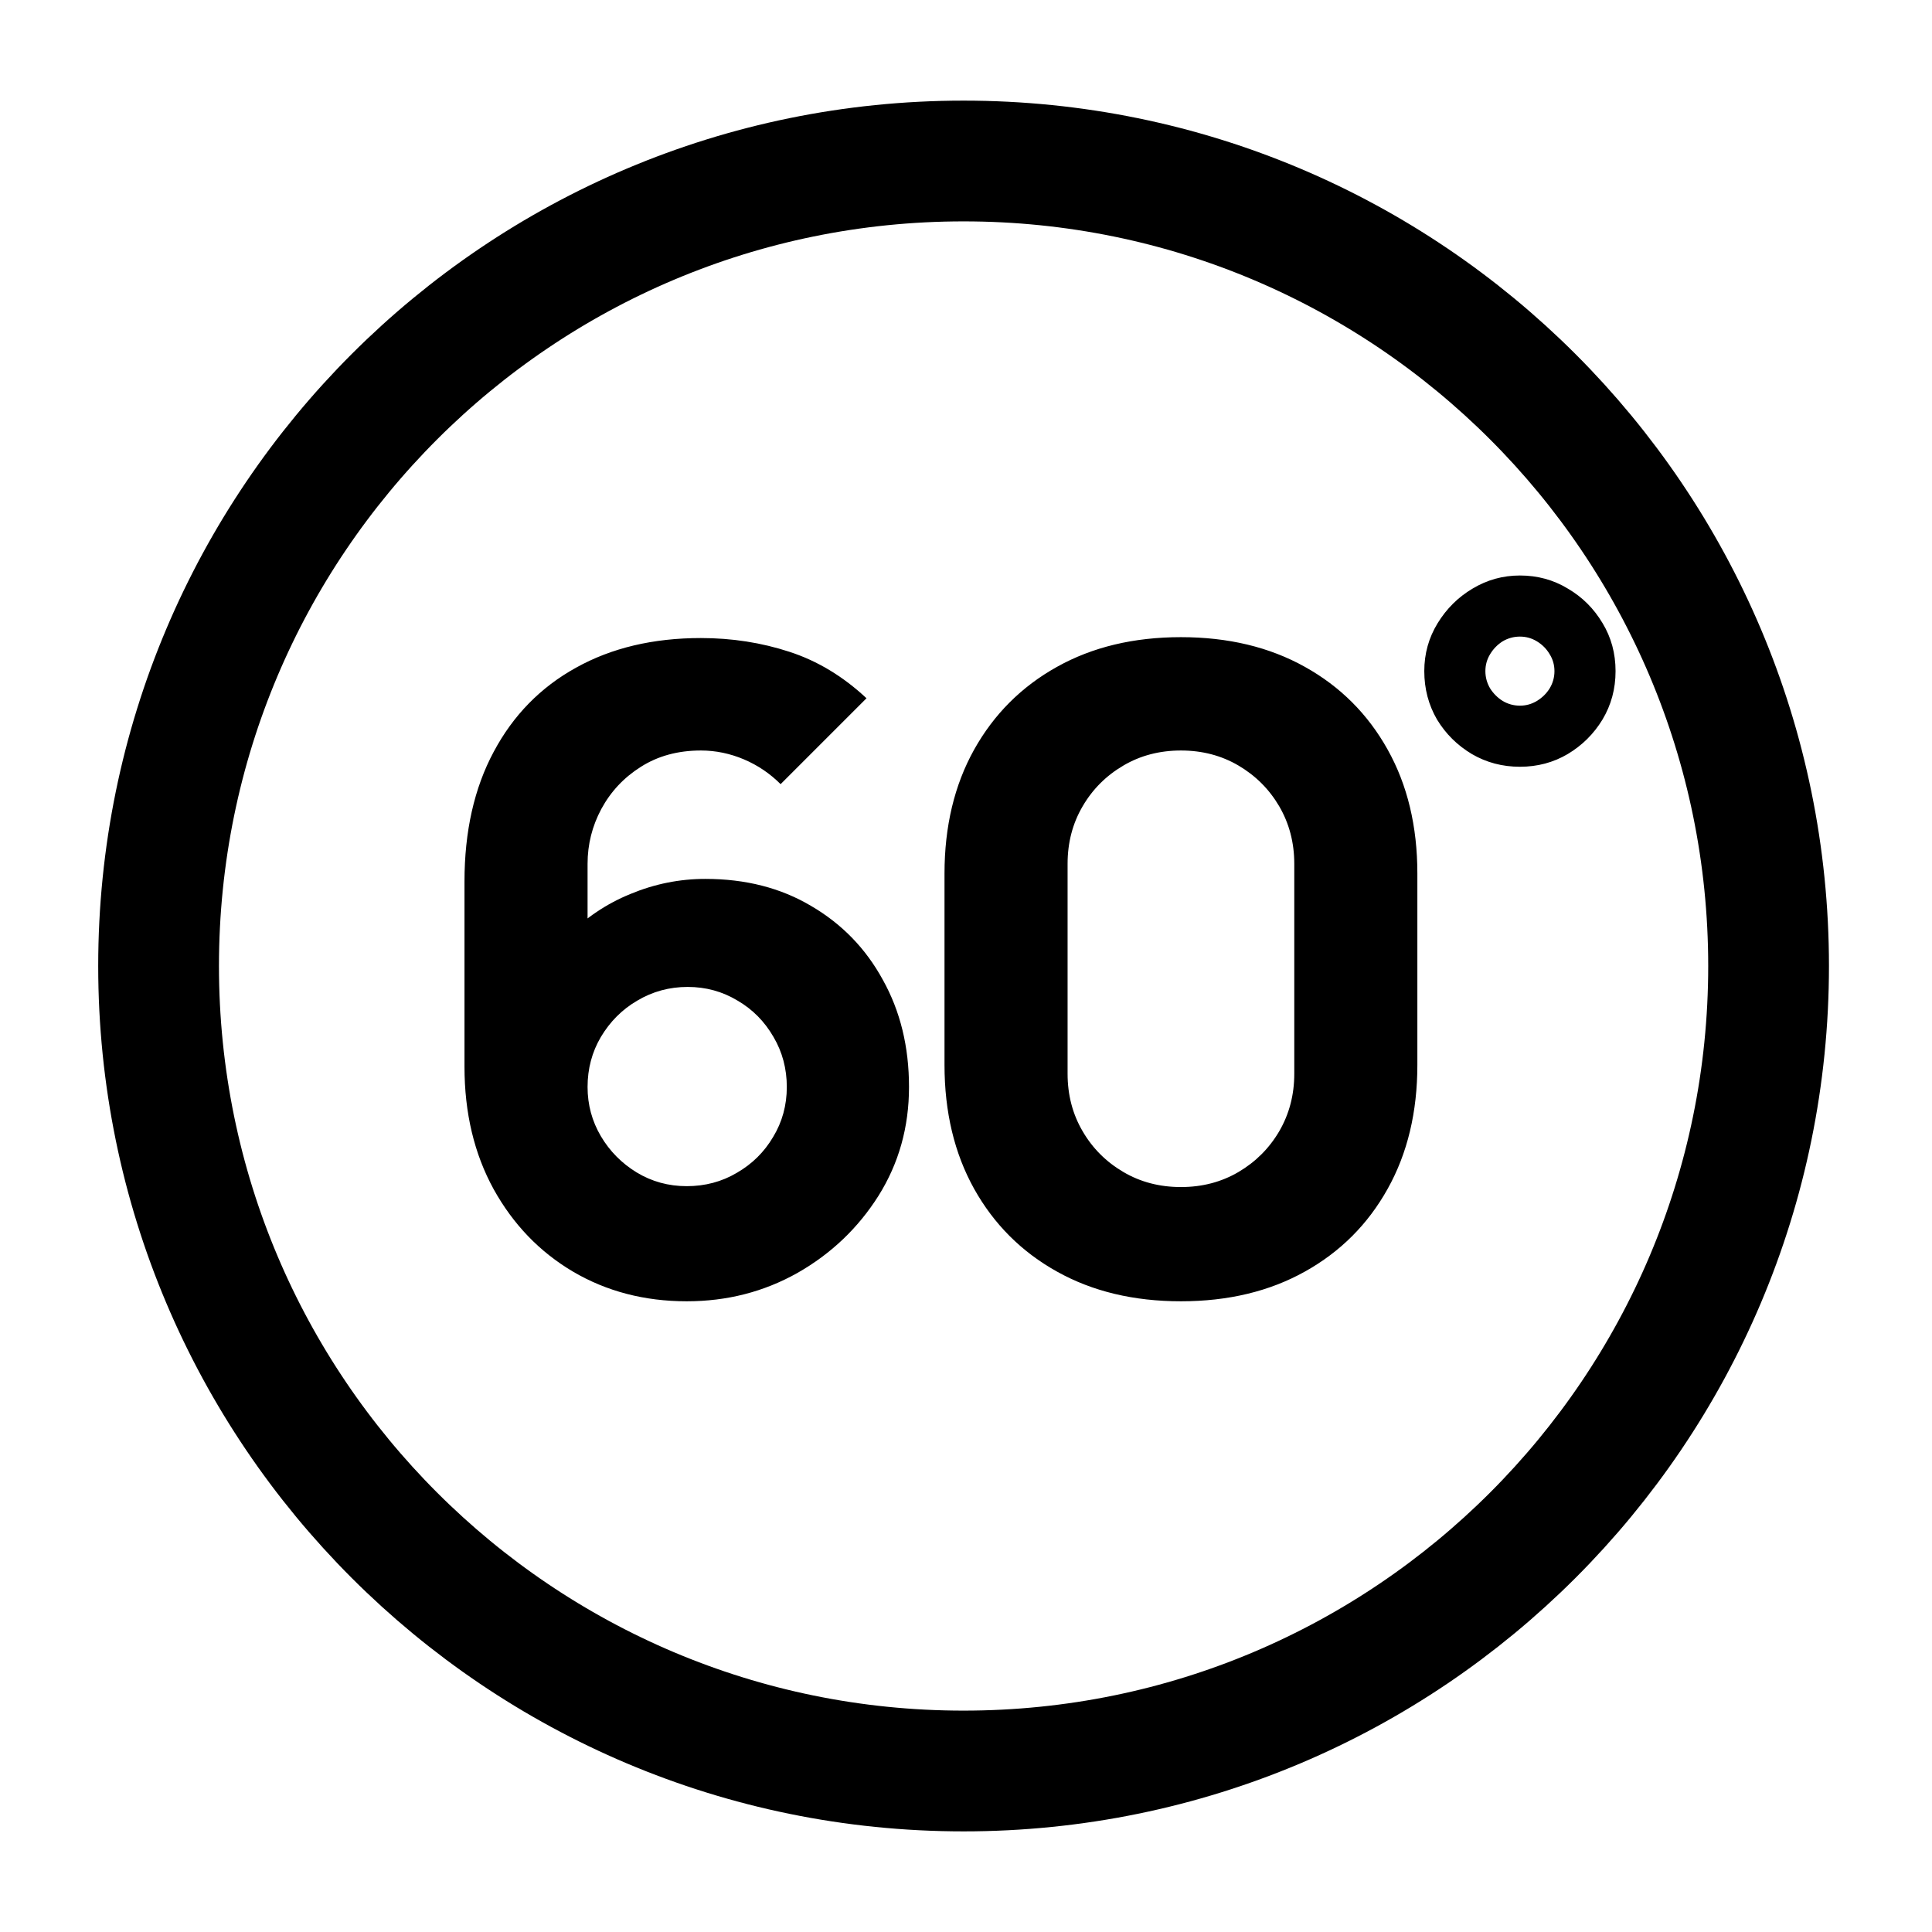
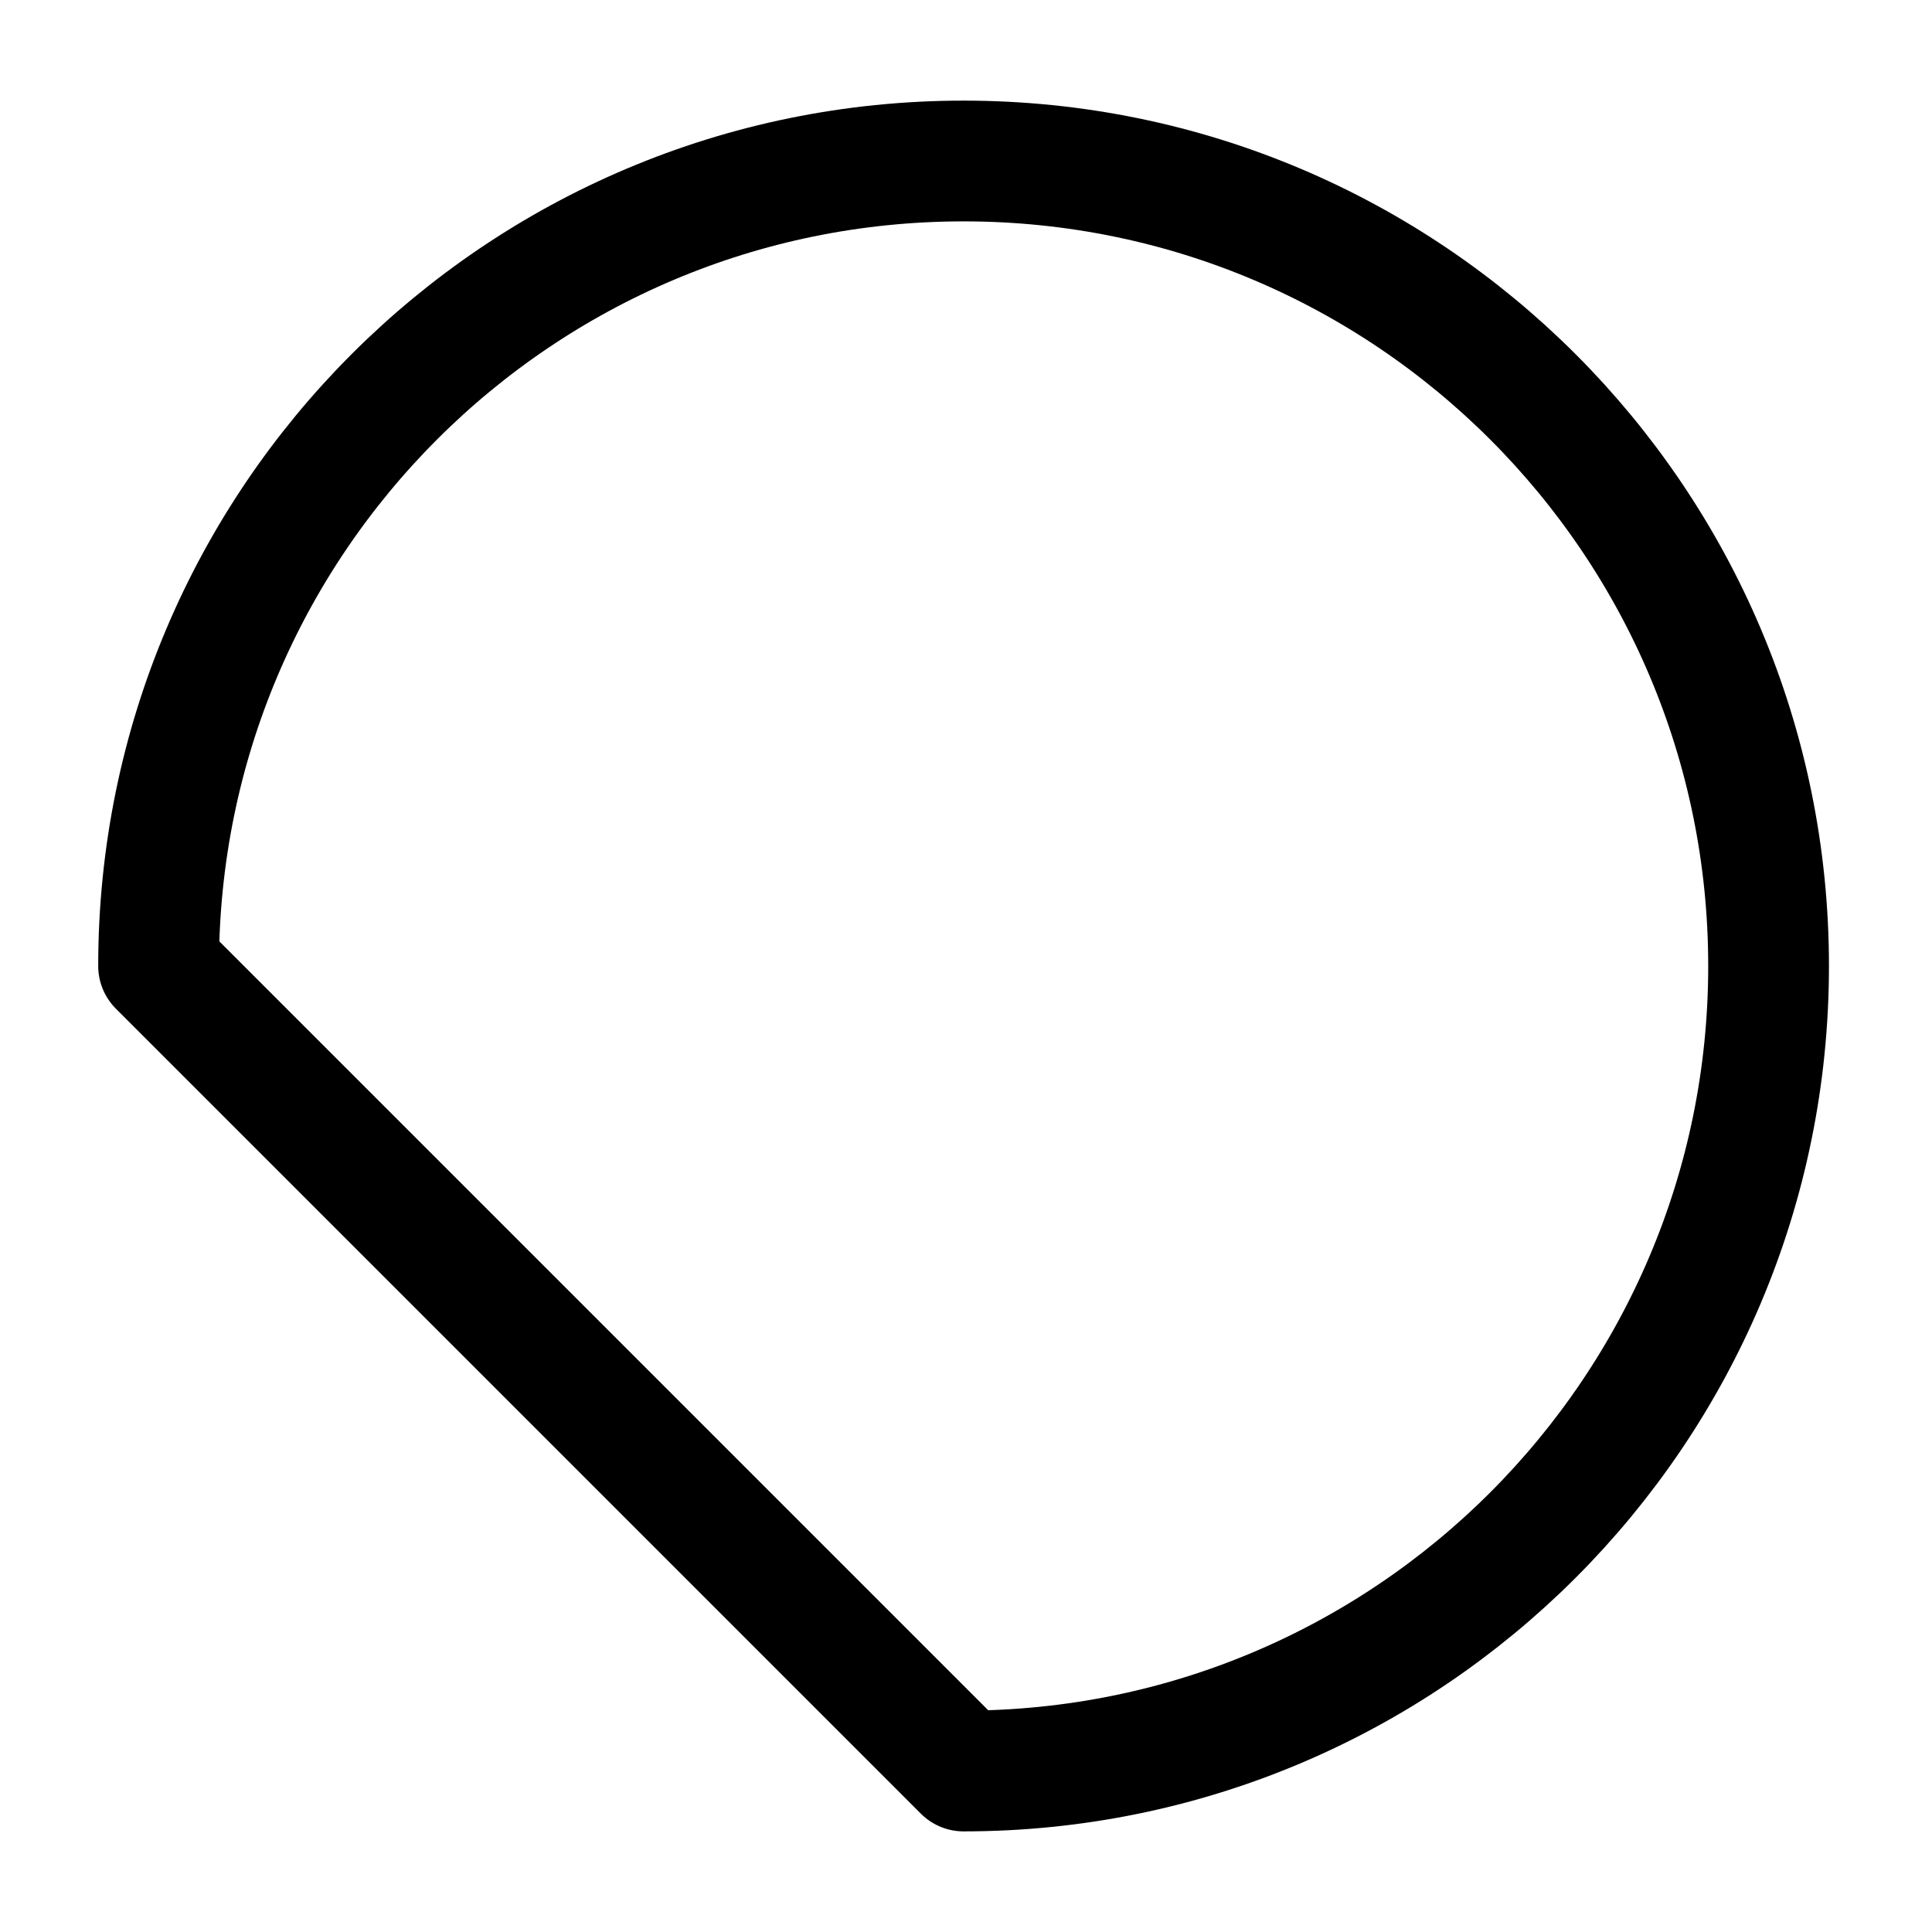
<svg xmlns="http://www.w3.org/2000/svg" viewBox="0 0 24 24" fill="none">
-   <path d="M11.97 22C17.493 22 21.97 17.523 21.97 12C21.97 6.477 17.493 2 11.97 2C6.447 2 1.97 6.477 1.97 12C1.97 17.523 6.447 22 11.97 22Z" stroke="currentColor" stroke-width="1.5" stroke-miterlimit="10" stroke-linecap="round" stroke-linejoin="round" />
-   <path d="M8.531 16.165C8.007 16.165 7.535 16.042 7.117 15.796C6.703 15.551 6.375 15.21 6.133 14.774C5.891 14.334 5.77 13.826 5.77 13.25V10.951C5.77 10.328 5.891 9.79 6.133 9.339C6.375 8.885 6.716 8.537 7.156 8.294C7.596 8.049 8.113 7.926 8.707 7.926C9.092 7.926 9.459 7.983 9.807 8.097C10.155 8.21 10.474 8.403 10.764 8.674L9.697 9.741C9.565 9.609 9.413 9.506 9.241 9.433C9.068 9.36 8.89 9.323 8.707 9.323C8.421 9.323 8.172 9.391 7.959 9.527C7.75 9.659 7.587 9.833 7.47 10.049C7.356 10.262 7.299 10.489 7.299 10.731V11.908L7.046 11.633C7.273 11.402 7.535 11.226 7.832 11.105C8.133 10.98 8.443 10.918 8.762 10.918C9.261 10.918 9.699 11.03 10.076 11.254C10.458 11.477 10.755 11.783 10.967 12.172C11.184 12.561 11.292 13.004 11.292 13.503C11.292 14.002 11.165 14.453 10.912 14.856C10.659 15.256 10.324 15.575 9.906 15.813C9.488 16.048 9.03 16.165 8.531 16.165ZM8.531 14.735C8.758 14.735 8.966 14.68 9.152 14.57C9.343 14.46 9.493 14.312 9.604 14.124C9.717 13.938 9.774 13.73 9.774 13.503C9.774 13.276 9.719 13.069 9.609 12.882C9.499 12.691 9.351 12.54 9.164 12.431C8.976 12.317 8.769 12.26 8.542 12.26C8.315 12.26 8.106 12.317 7.915 12.431C7.728 12.54 7.578 12.691 7.464 12.882C7.354 13.069 7.299 13.276 7.299 13.503C7.299 13.723 7.354 13.927 7.464 14.114C7.574 14.3 7.723 14.451 7.91 14.565C8.097 14.678 8.304 14.735 8.531 14.735ZM14.67 16.165C14.083 16.165 13.57 16.042 13.13 15.796C12.69 15.551 12.347 15.208 12.101 14.768C11.856 14.328 11.733 13.815 11.733 13.228V10.852C11.733 10.265 11.856 9.752 12.101 9.312C12.347 8.872 12.69 8.529 13.13 8.284C13.57 8.038 14.083 7.915 14.67 7.915C15.256 7.915 15.77 8.038 16.21 8.284C16.65 8.529 16.993 8.872 17.238 9.312C17.484 9.752 17.607 10.265 17.607 10.852V13.228C17.607 13.815 17.484 14.328 17.238 14.768C16.993 15.208 16.65 15.551 16.21 15.796C15.77 16.042 15.256 16.165 14.67 16.165ZM14.67 14.746C14.934 14.746 15.172 14.684 15.385 14.559C15.597 14.434 15.766 14.266 15.891 14.053C16.015 13.84 16.078 13.602 16.078 13.338V10.731C16.078 10.467 16.015 10.229 15.891 10.016C15.766 9.803 15.597 9.635 15.385 9.51C15.172 9.385 14.934 9.323 14.67 9.323C14.406 9.323 14.167 9.385 13.955 9.51C13.742 9.635 13.573 9.803 13.449 10.016C13.324 10.229 13.262 10.467 13.262 10.731V13.338C13.262 13.602 13.324 13.84 13.449 14.053C13.573 14.266 13.742 14.434 13.955 14.559C14.167 14.684 14.406 14.746 14.67 14.746ZM18.881 9.525C18.663 9.525 18.464 9.472 18.284 9.367C18.103 9.259 17.959 9.116 17.851 8.938C17.746 8.757 17.693 8.557 17.693 8.337C17.693 8.121 17.748 7.923 17.858 7.743C17.968 7.563 18.113 7.418 18.294 7.311C18.474 7.203 18.67 7.149 18.881 7.149C19.099 7.149 19.297 7.203 19.475 7.311C19.655 7.416 19.799 7.559 19.907 7.74C20.015 7.918 20.069 8.117 20.069 8.337C20.069 8.557 20.015 8.757 19.907 8.938C19.799 9.116 19.655 9.259 19.475 9.367C19.297 9.472 19.099 9.525 18.881 9.525ZM18.881 8.766C18.958 8.766 19.028 8.746 19.092 8.707C19.158 8.667 19.211 8.615 19.25 8.552C19.29 8.486 19.31 8.414 19.31 8.337C19.31 8.26 19.29 8.19 19.25 8.126C19.211 8.06 19.158 8.007 19.092 7.967C19.028 7.928 18.958 7.908 18.881 7.908C18.804 7.908 18.732 7.928 18.666 7.967C18.603 8.007 18.551 8.06 18.511 8.126C18.472 8.19 18.452 8.26 18.452 8.337C18.452 8.414 18.472 8.486 18.511 8.552C18.551 8.615 18.603 8.667 18.666 8.707C18.732 8.746 18.804 8.766 18.881 8.766Z" fill="currentColor" />
+   <path d="M11.97 22C17.493 22 21.97 17.523 21.97 12C21.97 6.477 17.493 2 11.97 2C6.447 2 1.97 6.477 1.97 12Z" stroke="currentColor" stroke-width="1.5" stroke-miterlimit="10" stroke-linecap="round" stroke-linejoin="round" />
</svg>